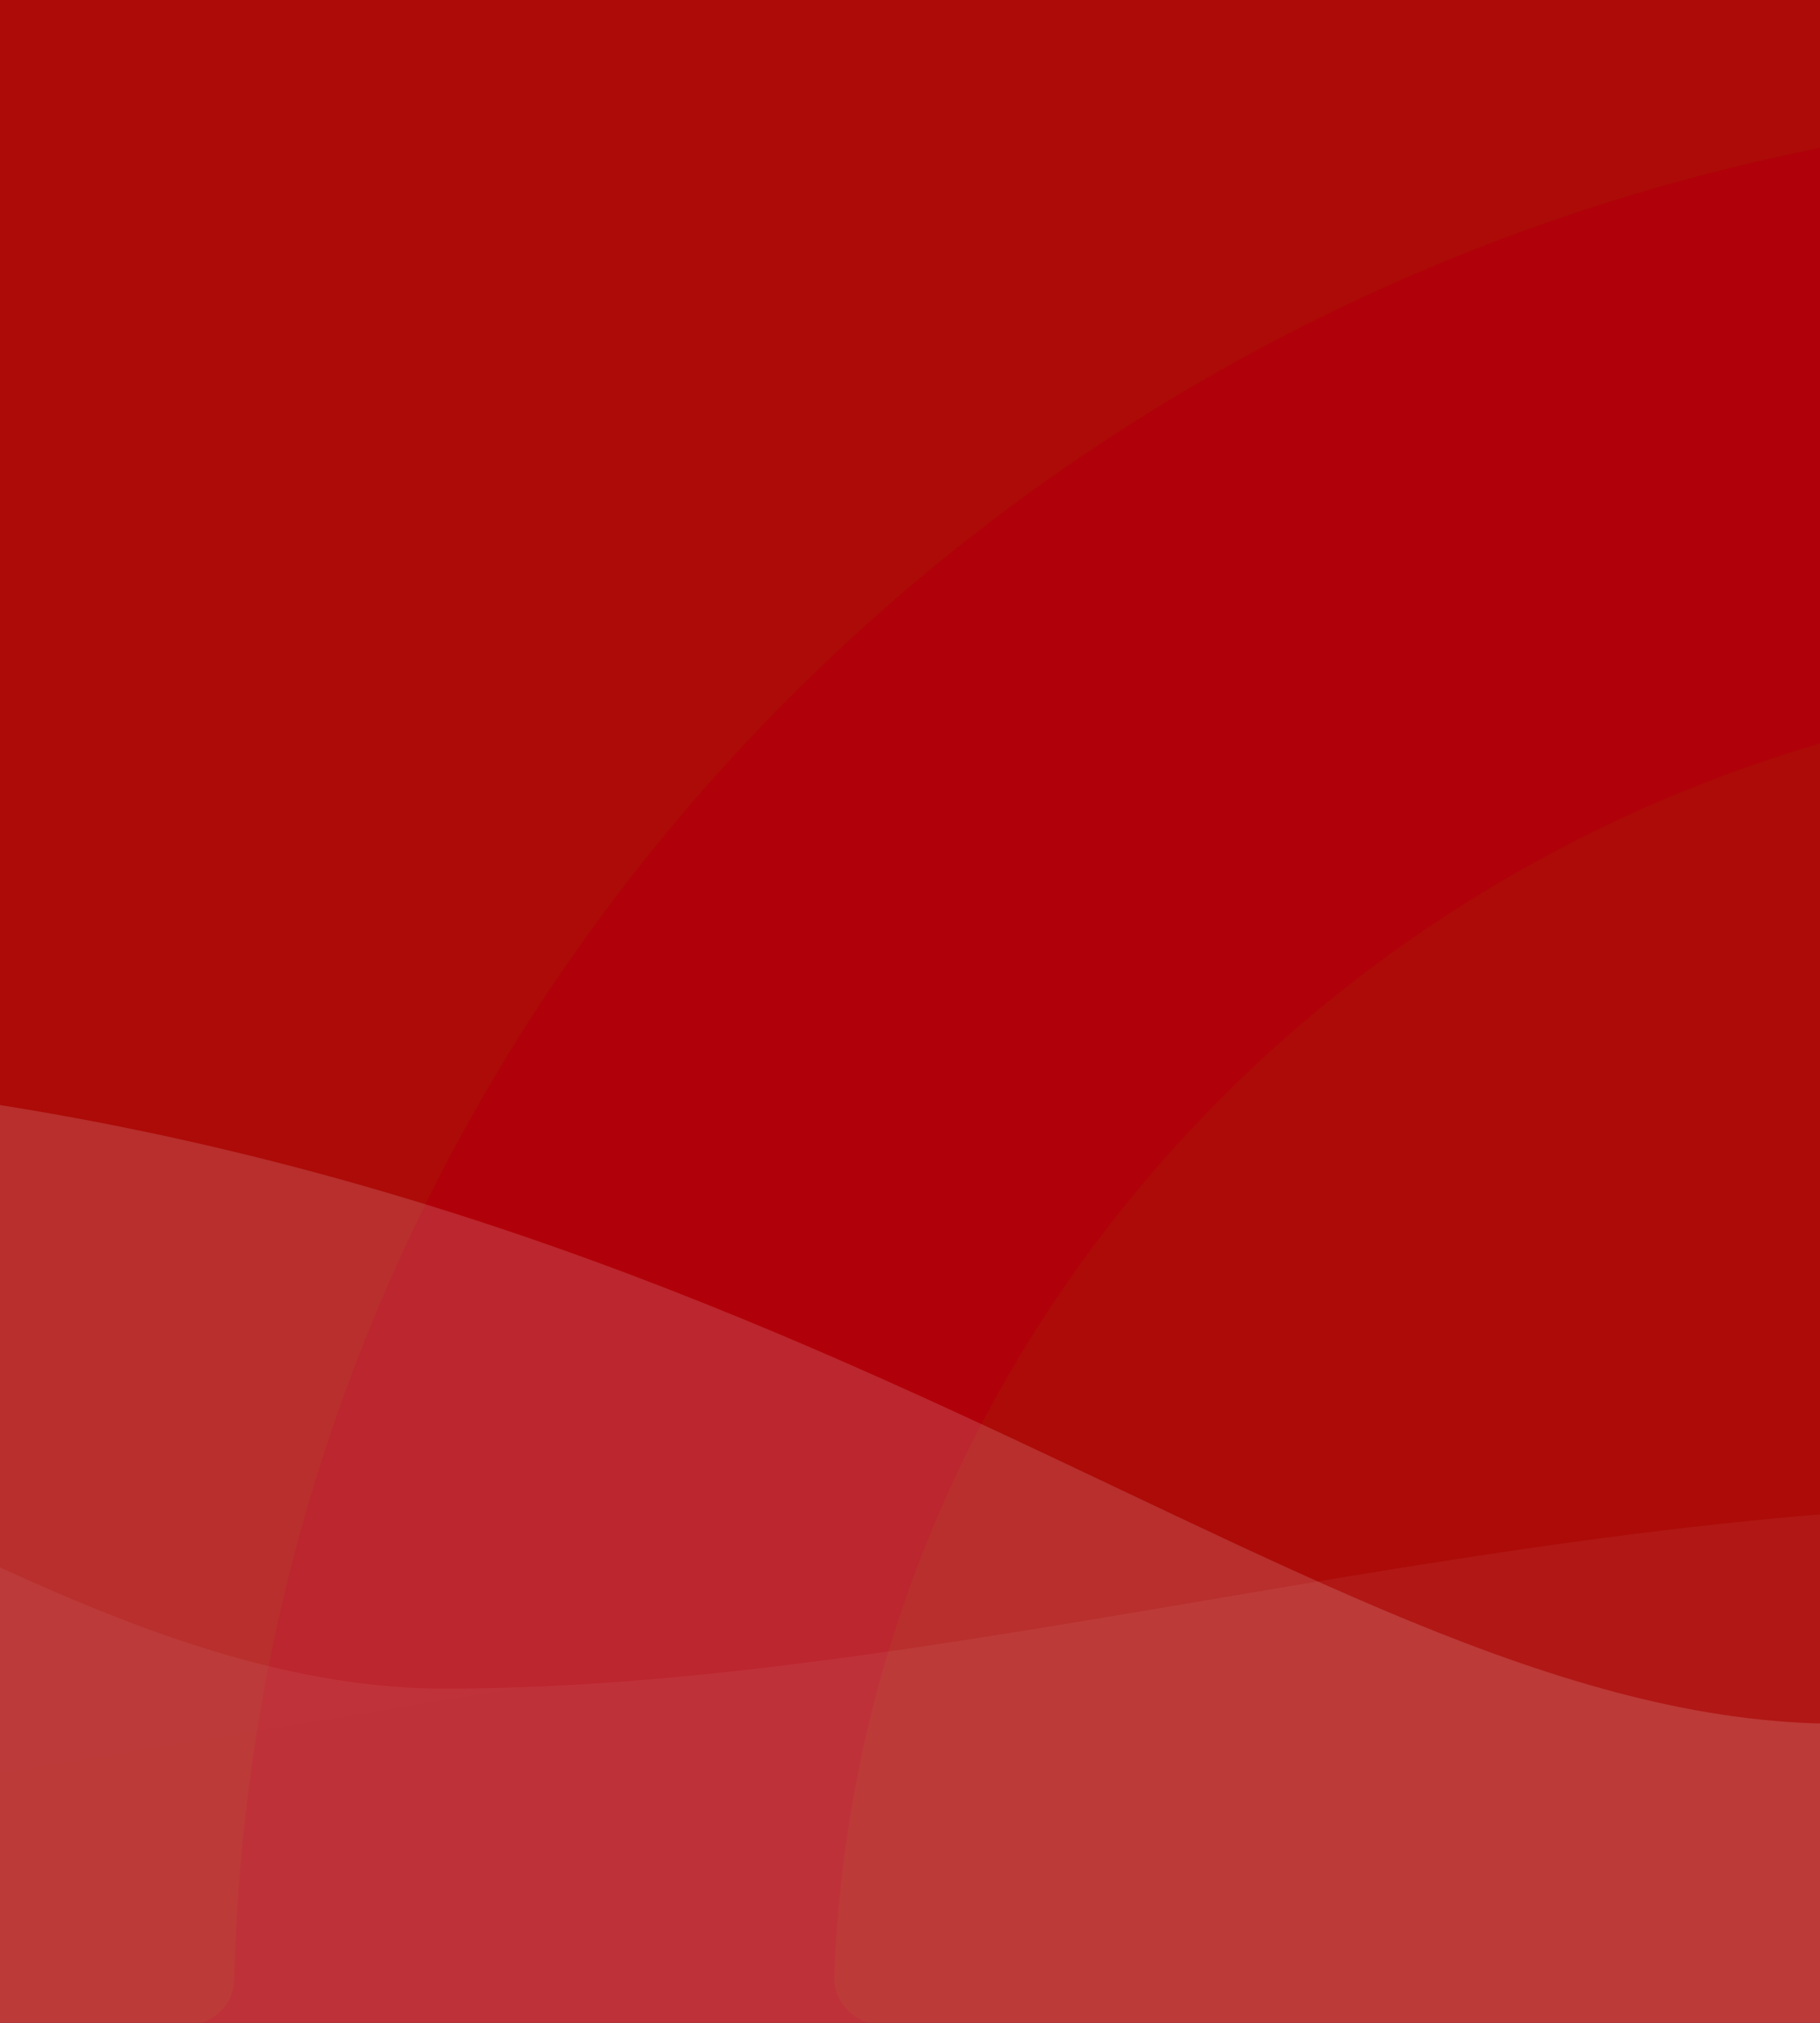
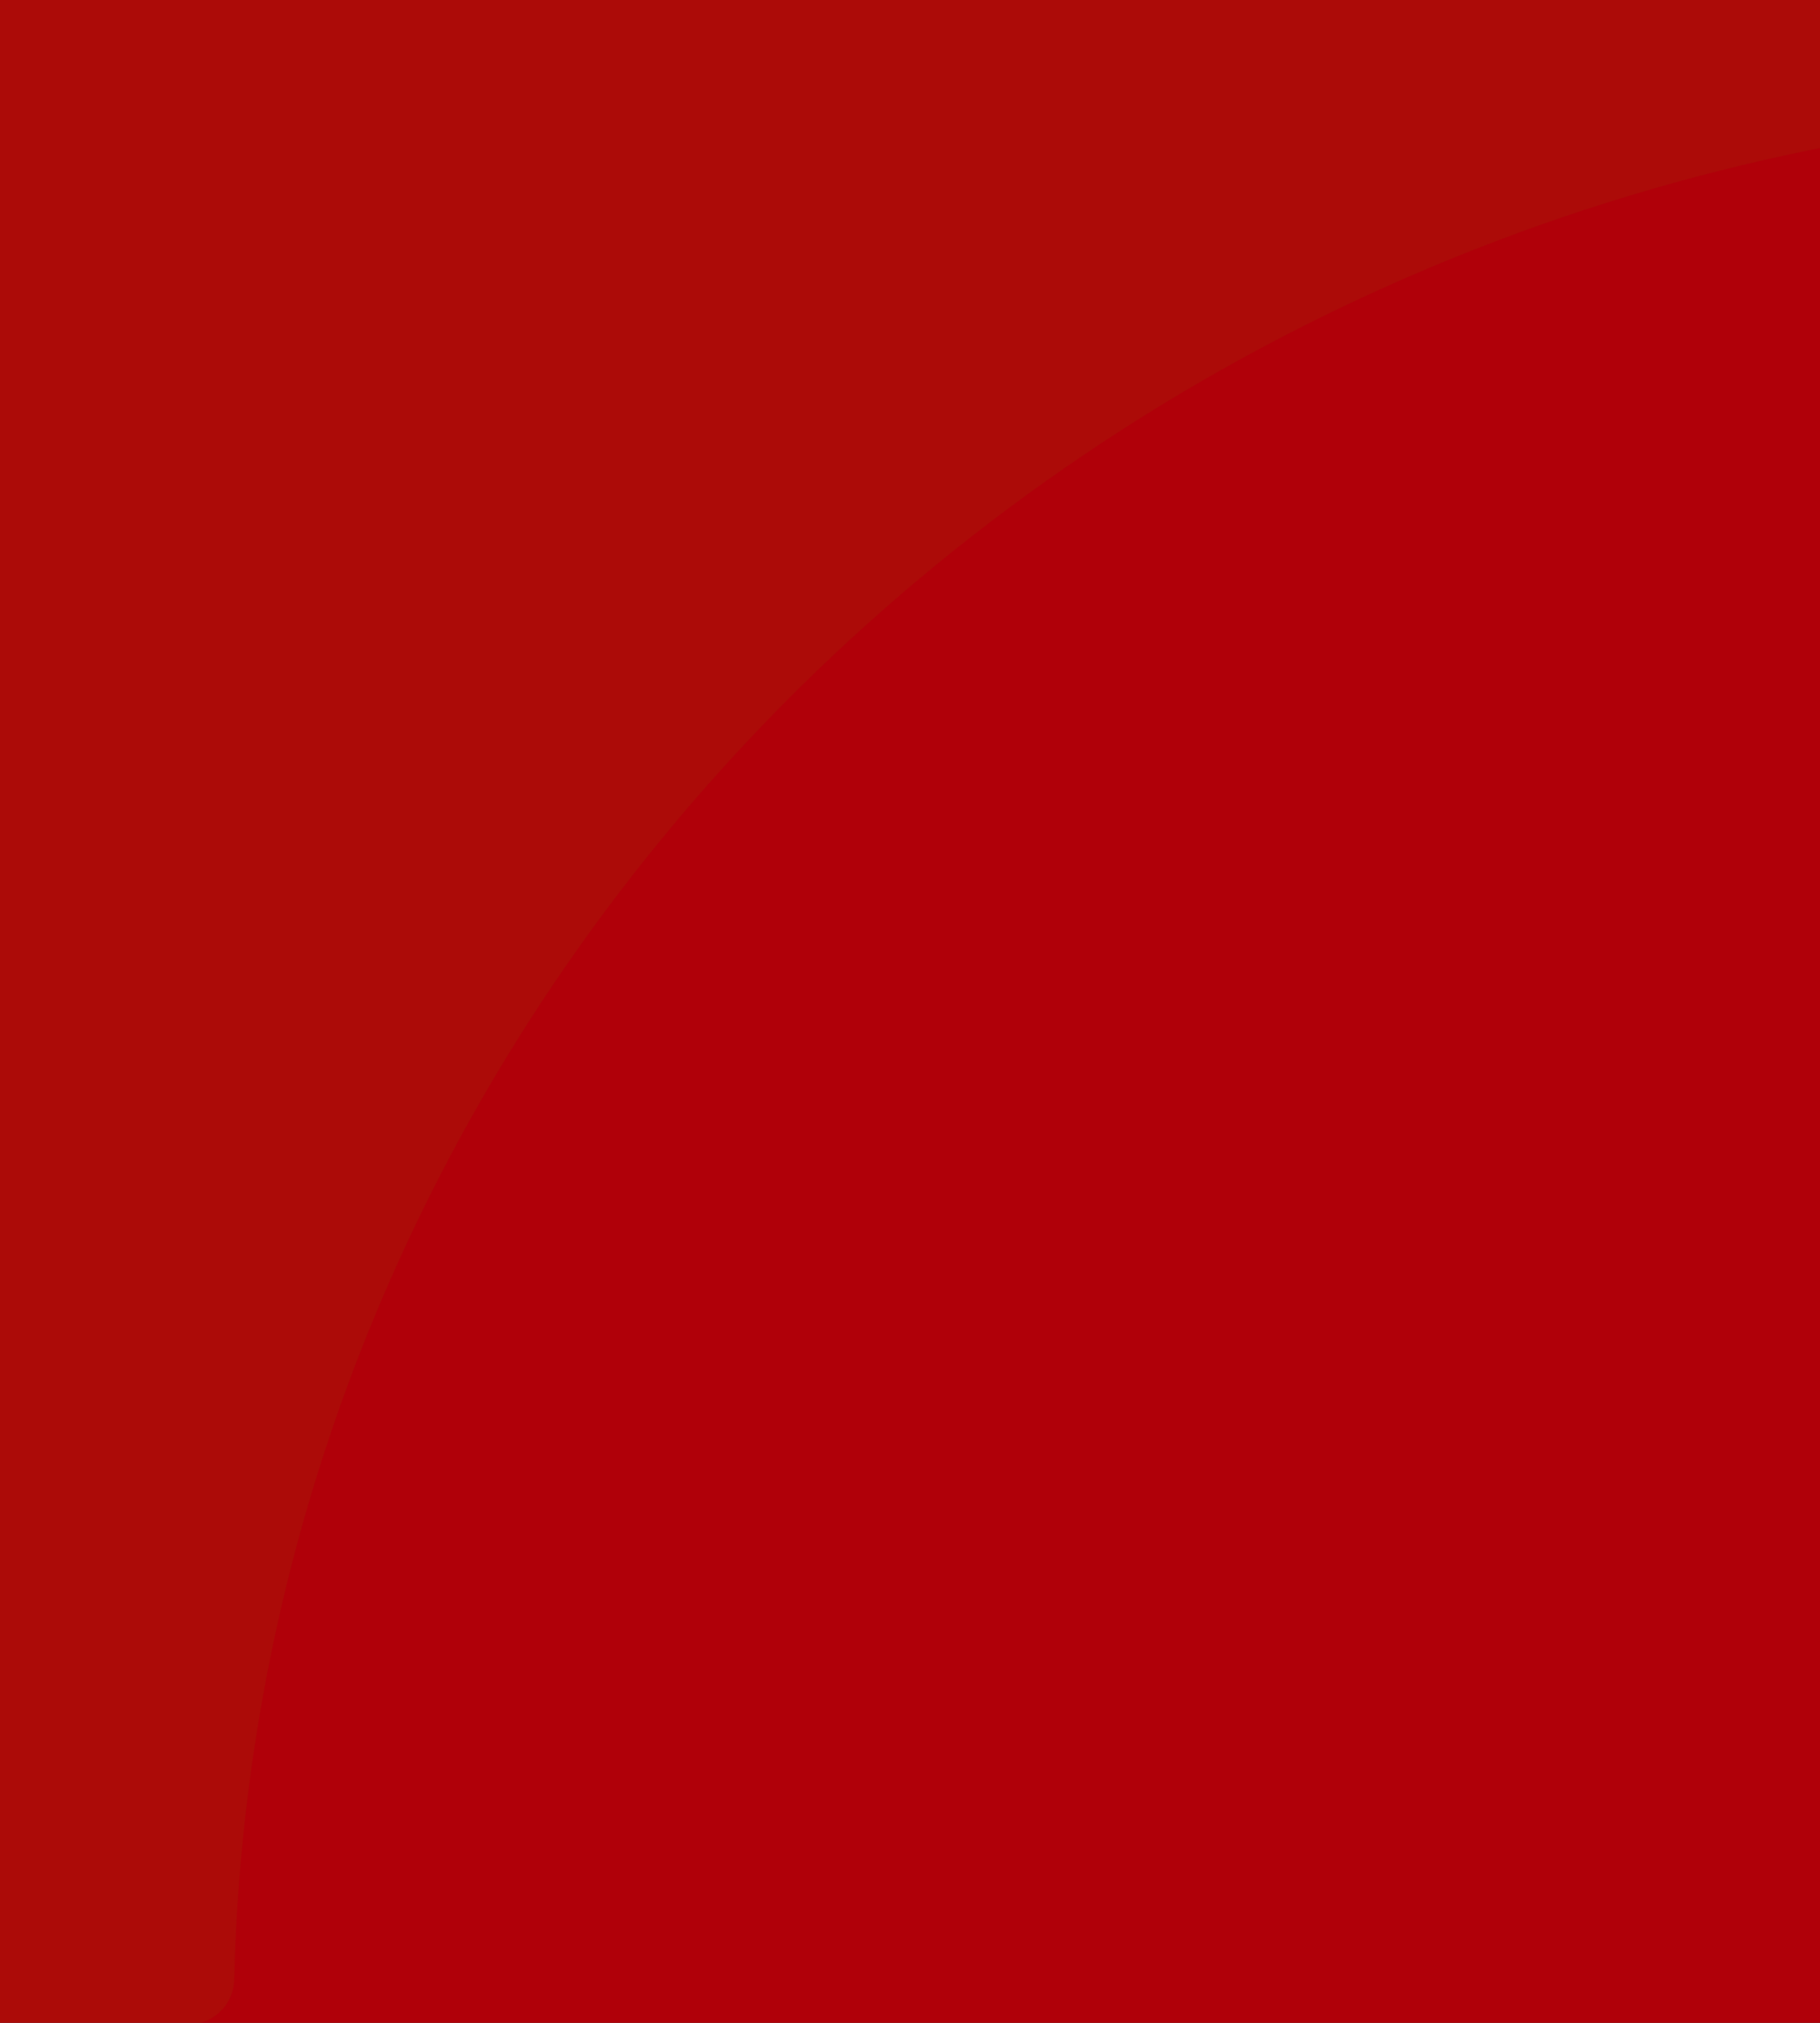
<svg xmlns="http://www.w3.org/2000/svg" width="360" height="400" viewBox="0 0 360 400" fill="none">
  <rect x="0" y="0" width="360" height="400" fill="#333333" stroke="none" />
  <g clip-path="url(#clip0_0_831)">
    <rect width="360" height="400" fill="#B00009" />
    <g style="mix-blend-mode:overlay" opacity="0.1">
-       <path d="M429.884 135.756C286.169 140.791 170.223 252.383 165.007 390.702C164.796 396.012 169.228 400.438 174.761 400.438H381.703C413.904 400.438 440 375.322 440 344.329V145.158C440 139.833 435.417 135.567 429.884 135.756Z" fill="#806C00" />
      <path d="M382.45 -76H128.454C27.135 -76 -55 3.055 -55 100.575V345.046C-55 375.642 -29.224 400.438 2.55 400.438H36.868C42.077 400.438 46.289 396.398 46.319 391.399C51.26 189.542 220.962 26.232 430.684 21.519C435.848 21.448 440 17.408 440 12.438V-20.594C440 -51.191 414.239 -76 382.45 -76Z" fill="#806C00" />
    </g>
    <g clip-path="url(#clip1_0_831)">
-       <path opacity="0.15" d="M941 349.185C881.936 324.941 810.021 310.705 725.253 306.477C598.102 300.135 473.9 340.852 363.672 340.852C253.445 340.852 142.5 210.871 -98.557 210.871C-219.752 210.871 -359.986 257.227 -469.482 265.038C-577.775 272.763 -656 241.944 -656 241.944C-656 241.944 -656 294.92 -656 400.871H941V349.185Z" fill="url(#paint0_linear_0_831)" />
-       <path opacity="0.095" d="M645 342.626C588.007 317.275 518.614 302.39 436.819 297.969C314.126 291.337 194.279 333.912 87.917 333.912C-18.446 333.912 -125.5 198 -358.104 198C-475.049 198 -610.366 246.471 -716.022 254.639C-820.518 262.716 -896 230.491 -896 230.491C-896 230.491 -896 309.242 -896 466.743H645V342.626Z" fill="url(#paint1_linear_0_831)" />
-     </g>
+       </g>
  </g>
  <defs>
    <linearGradient id="paint0_linear_0_831" x1="-98874" y1="9578.59" x2="-99012.7" y2="10490.8" gradientUnits="userSpaceOnUse">
      <stop stop-color="white" />
      <stop offset="1" stop-color="white" stop-opacity="0.5" />
    </linearGradient>
    <linearGradient id="paint1_linear_0_831" x1="-87311.3" y1="13387.6" x2="-87056.5" y2="14928.4" gradientUnits="userSpaceOnUse">
      <stop stop-color="white" />
      <stop offset="1" stop-color="white" stop-opacity="0.5" />
    </linearGradient>
    <clipPath id="clip0_0_831">
      <rect width="360" height="400" fill="white" />
    </clipPath>
    <clipPath id="clip1_0_831">
-       <rect width="1837" height="268.743" fill="white" transform="translate(-896 198)" />
-     </clipPath>
+       </clipPath>
  </defs>
</svg>